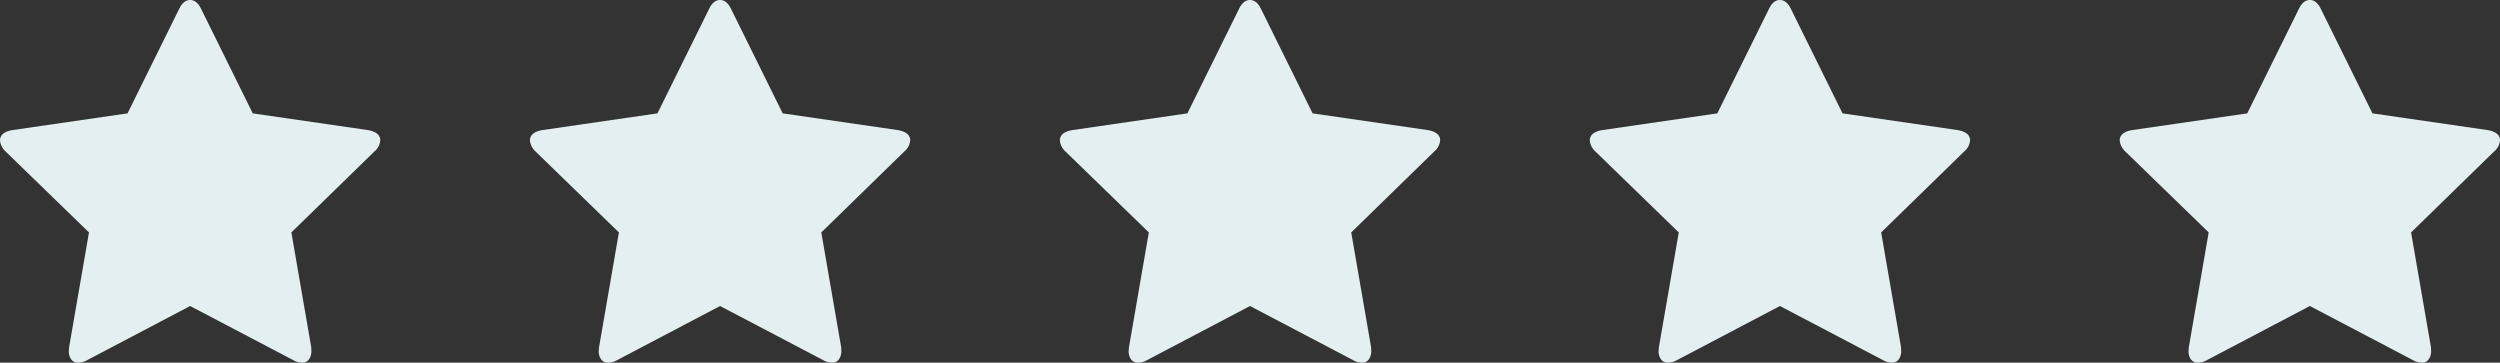
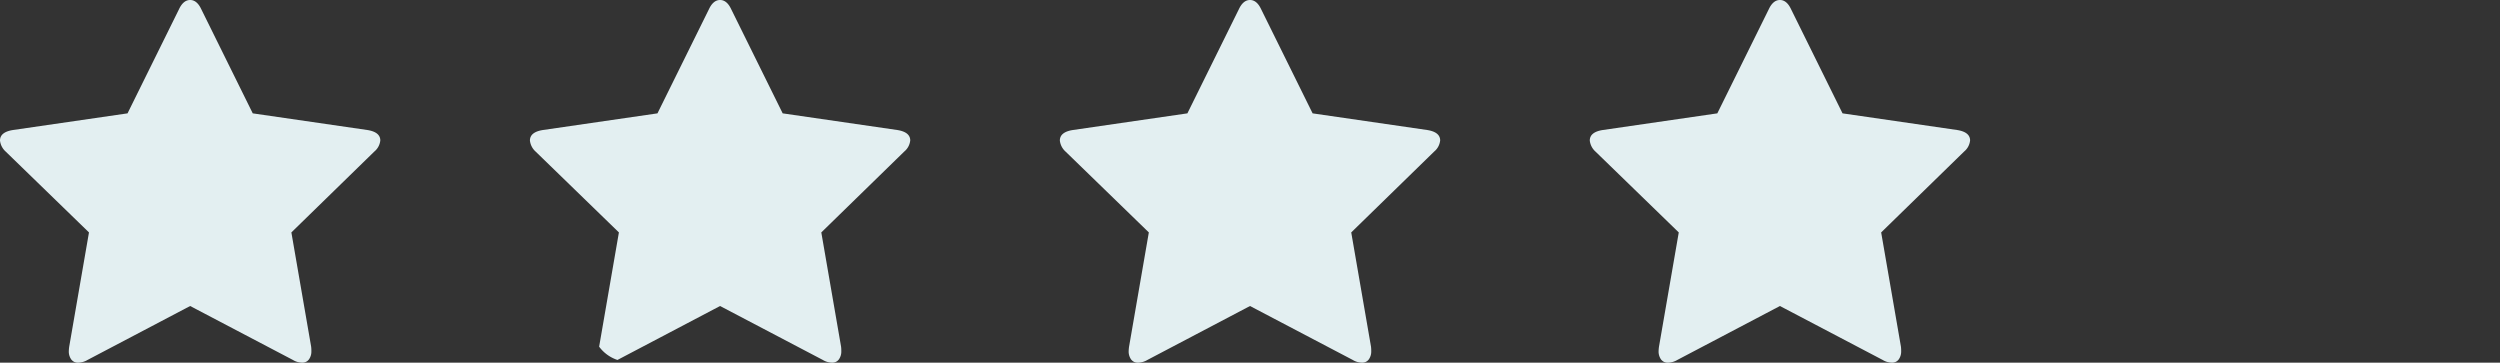
<svg xmlns="http://www.w3.org/2000/svg" width="75.864" height="11.006" viewBox="0 0 75.864 11.006">
  <rect x="0" y="0" width="75.864" height="11.006" fill="#333333" stroke="none" />
  <g id="Group_886" data-name="Group 886" transform="translate(-1016.44 -20.497)">
    <path id="star" d="M11.54,4.265a.5.5,0,0,1-.18.333L8.842,7.053l.6,3.467a1.03,1.03,0,0,1,.007.139.409.409,0,0,1-.073.246.245.245,0,0,1-.212.1.56.56,0,0,1-.277-.083L5.77,9.286,2.656,10.923a.589.589,0,0,1-.277.083.252.252,0,0,1-.218-.1.411.411,0,0,1-.073-.246A1.134,1.134,0,0,1,2.1,10.52l.6-3.467L.173,4.6A.528.528,0,0,1,0,4.265q0-.256.389-.319L3.87,3.44,5.43.284Q5.562,0,5.77,0t.34.284L7.67,3.44l3.482.506q.389.063.389.319Z" transform="translate(1016.44 20.497)" fill="#e3eff1" />
    <g id="star-2" data-name="star" transform="translate(1032.521 20.497)">
-       <path id="star-3" data-name="star" d="M11.54,4.265a.5.5,0,0,1-.18.333L8.842,7.053l.6,3.467a1.03,1.03,0,0,1,.007.139.409.409,0,0,1-.073.246.245.245,0,0,1-.212.1.56.56,0,0,1-.277-.083L5.77,9.286,2.656,10.923a.589.589,0,0,1-.277.083.252.252,0,0,1-.218-.1.411.411,0,0,1-.073-.246A1.134,1.134,0,0,1,2.1,10.52l.6-3.467L.173,4.6A.528.528,0,0,1,0,4.265q0-.256.389-.319L3.87,3.44,5.43.284Q5.562,0,5.77,0t.34.284L7.67,3.44l3.482.506q.389.063.389.319Z" fill="#e3eff1" />
+       <path id="star-3" data-name="star" d="M11.54,4.265a.5.5,0,0,1-.18.333L8.842,7.053l.6,3.467a1.03,1.03,0,0,1,.007.139.409.409,0,0,1-.073.246.245.245,0,0,1-.212.1.56.56,0,0,1-.277-.083L5.77,9.286,2.656,10.923A1.134,1.134,0,0,1,2.1,10.52l.6-3.467L.173,4.6A.528.528,0,0,1,0,4.265q0-.256.389-.319L3.87,3.44,5.43.284Q5.562,0,5.77,0t.34.284L7.67,3.44l3.482.506q.389.063.389.319Z" fill="#e3eff1" />
    </g>
    <path id="star-4" data-name="star" d="M11.54,4.265a.5.5,0,0,1-.18.333L8.842,7.053l.6,3.467a1.03,1.03,0,0,1,.007.139.409.409,0,0,1-.073.246.245.245,0,0,1-.212.1.56.56,0,0,1-.277-.083L5.77,9.286,2.656,10.923a.589.589,0,0,1-.277.083.252.252,0,0,1-.218-.1.411.411,0,0,1-.073-.246A1.134,1.134,0,0,1,2.1,10.52l.6-3.467L.173,4.6A.528.528,0,0,1,0,4.265q0-.256.389-.319L3.87,3.44,5.43.284Q5.562,0,5.77,0t.34.284L7.67,3.44l3.482.506q.389.063.389.319Z" transform="translate(1048.602 20.497)" fill="#e3eff1" />
    <path id="star-5" data-name="star" d="M11.54,4.265a.5.5,0,0,1-.18.333L8.842,7.053l.6,3.467a1.03,1.03,0,0,1,.007.139.409.409,0,0,1-.073.246.245.245,0,0,1-.212.1.56.56,0,0,1-.277-.083L5.77,9.286,2.656,10.923a.589.589,0,0,1-.277.083.252.252,0,0,1-.218-.1.411.411,0,0,1-.073-.246A1.134,1.134,0,0,1,2.1,10.52l.6-3.467L.173,4.6A.528.528,0,0,1,0,4.265q0-.256.389-.319L3.87,3.44,5.43.284Q5.562,0,5.77,0t.34.284L7.67,3.44l3.482.506q.389.063.389.319Z" transform="translate(1064.683 20.497)" fill="#e3eff1" />
-     <path id="star-6" data-name="star" d="M11.54,4.265a.5.5,0,0,1-.18.333L8.842,7.053l.6,3.467a1.03,1.03,0,0,1,.007.139.409.409,0,0,1-.073.246.245.245,0,0,1-.212.1.56.56,0,0,1-.277-.083L5.77,9.286,2.656,10.923a.589.589,0,0,1-.277.083.252.252,0,0,1-.218-.1.411.411,0,0,1-.073-.246A1.134,1.134,0,0,1,2.1,10.52l.6-3.467L.173,4.6A.528.528,0,0,1,0,4.265q0-.256.389-.319L3.87,3.44,5.43.284Q5.562,0,5.77,0t.34.284L7.67,3.44l3.482.506q.389.063.389.319Z" transform="translate(1080.764 20.497)" fill="#e3eff1" />
  </g>
</svg>